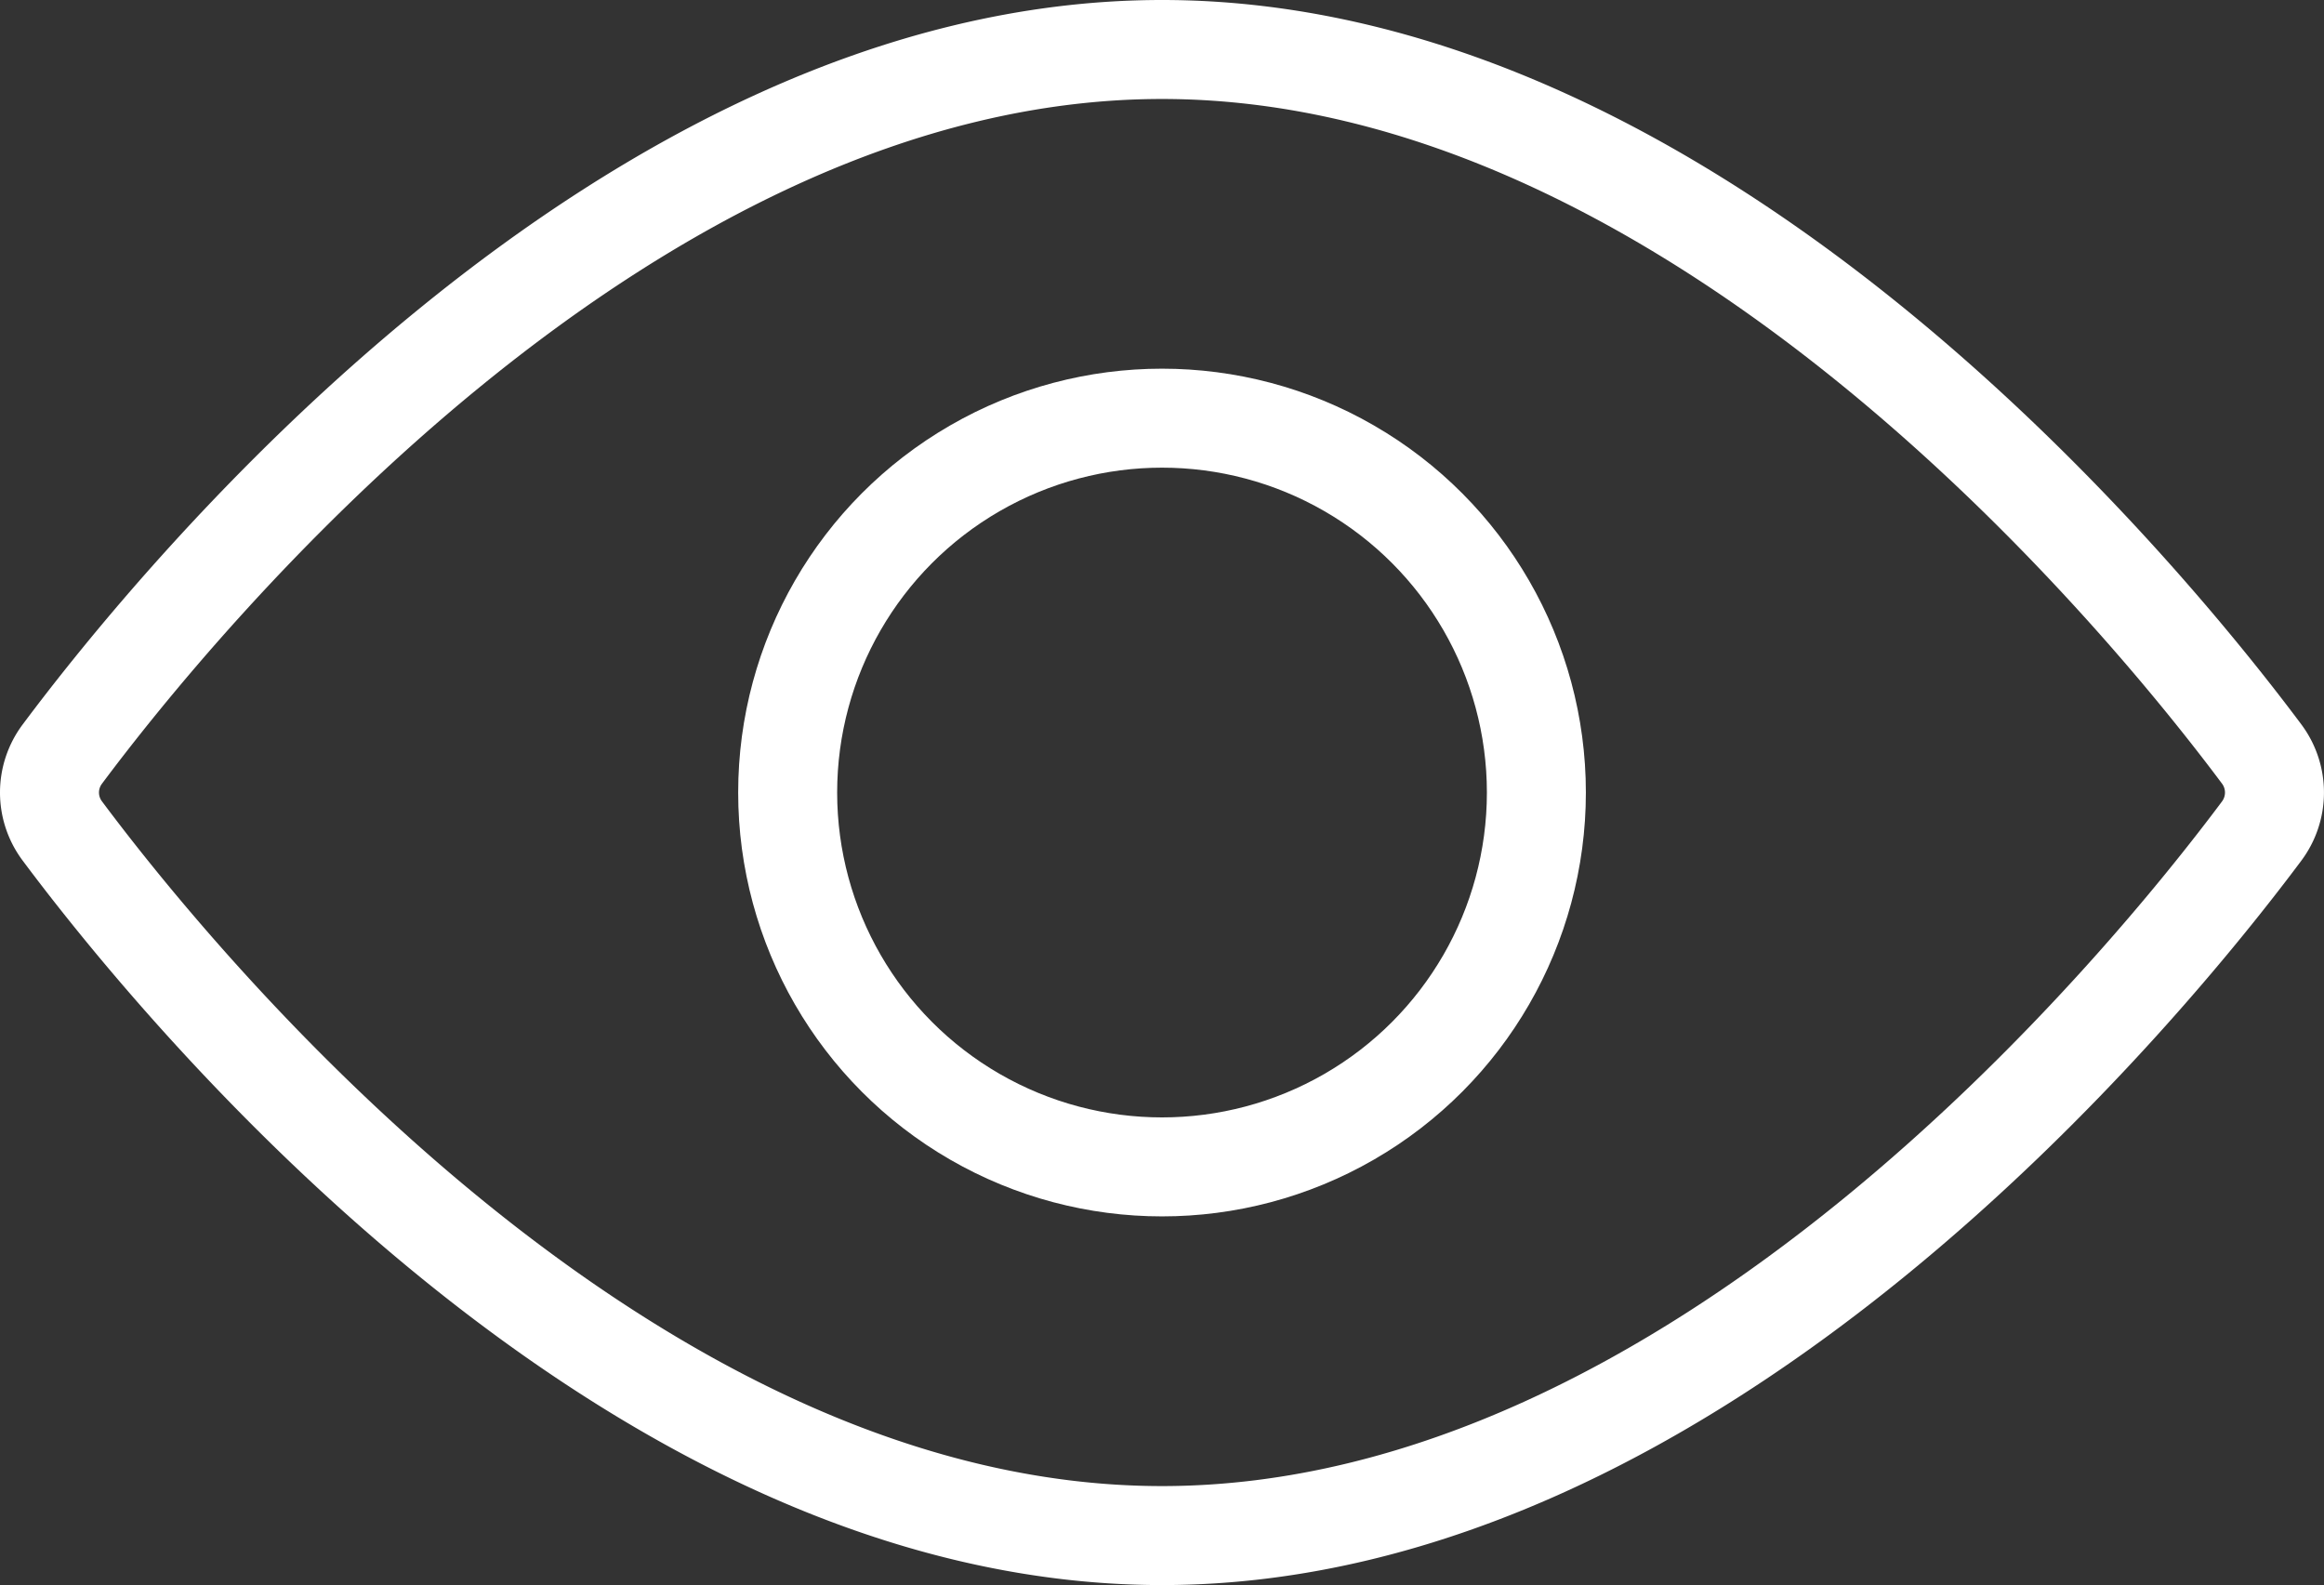
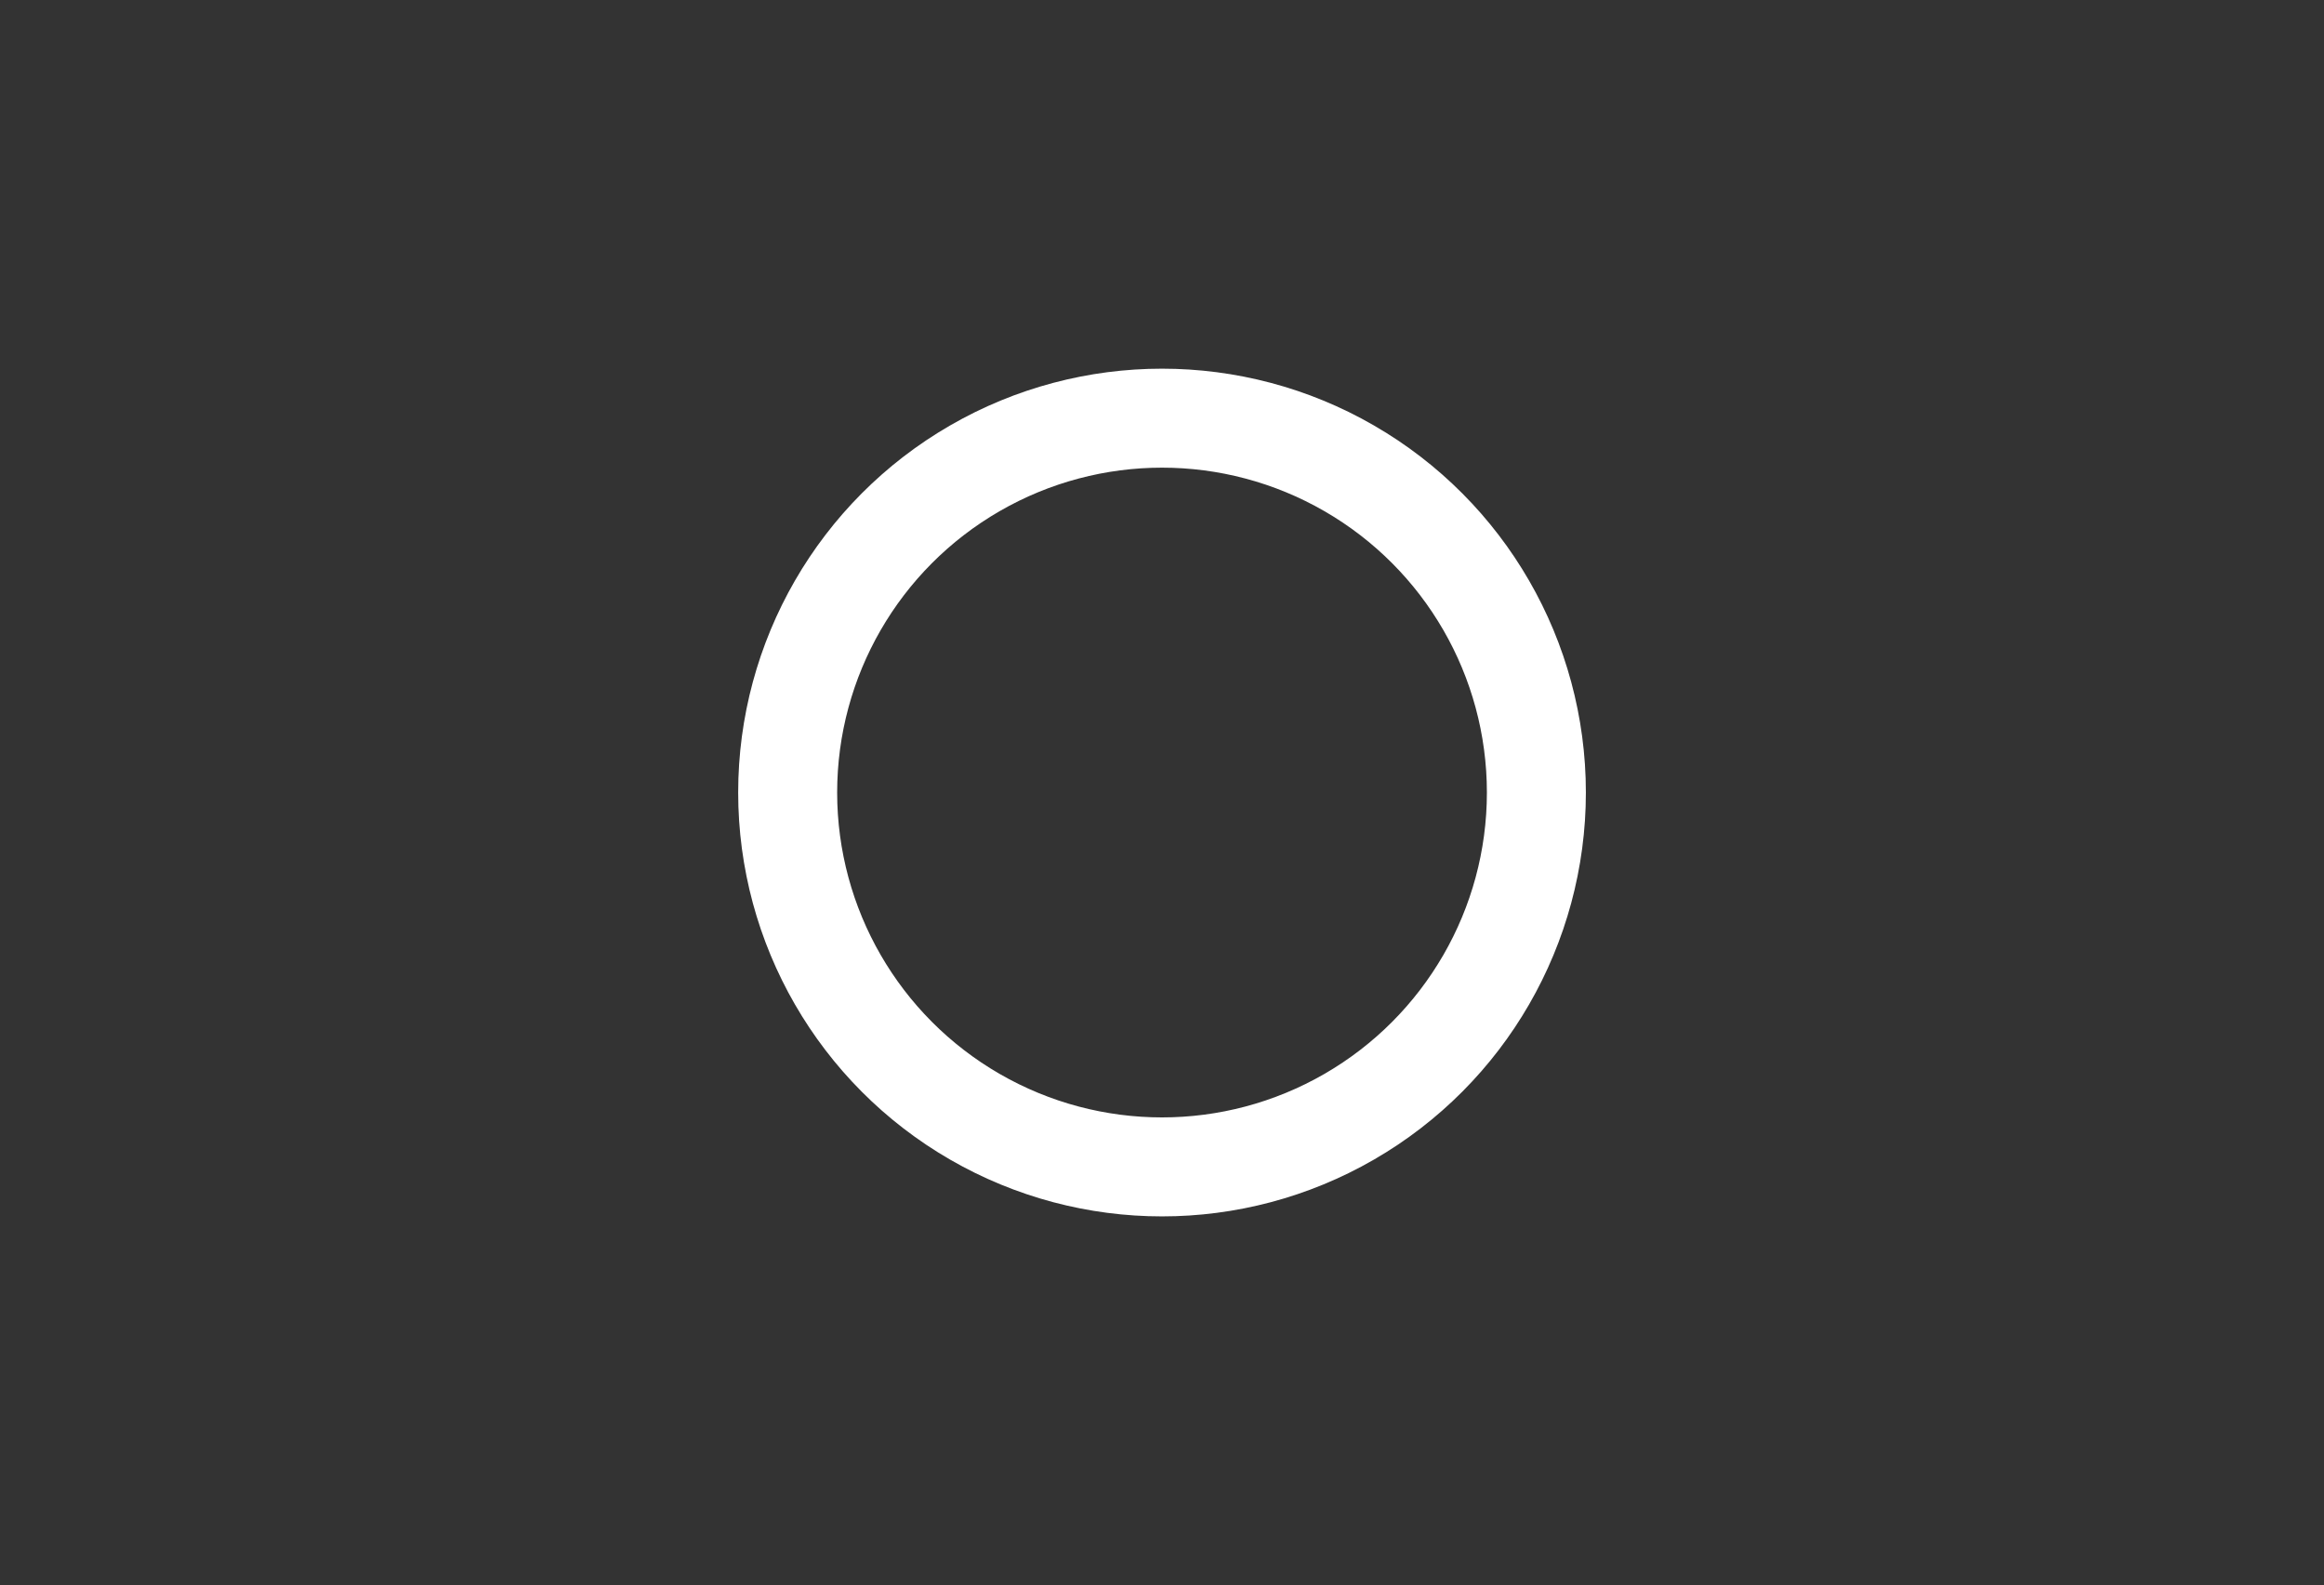
<svg xmlns="http://www.w3.org/2000/svg" width="46.957" height="32.027" viewBox="0 0 46.957 32.027">
  <rect x="0" y="0" width="46.957" height="32.027" fill="#333333" stroke="none" />
  <defs>
    <clipPath id="clip-path">
      <rect id="Rechteck_647" data-name="Rechteck 647" width="46.957" height="32.027" transform="translate(0 0)" fill="none" stroke="#fff" stroke-width="1" />
    </clipPath>
  </defs>
  <g id="Gruppe_2247" data-name="Gruppe 2247" transform="translate(0 0)" clip-path="url(#clip-path)">
-     <path id="Pfad_370" data-name="Pfad 370" d="M45.7,15.238a1.3,1.3,0,0,1,0,1.55c-2.294,3.074-11.372,14.238-22.221,14.238S3.551,19.862,1.258,16.788a1.293,1.293,0,0,1,0-1.55C3.551,12.164,12.629,1,23.479,1S43.406,12.164,45.7,15.238Z" fill="none" stroke="#fff" stroke-linecap="round" stroke-linejoin="round" stroke-width="2" />
    <circle id="Ellipse_63" data-name="Ellipse 63" cx="7.564" cy="7.564" r="7.564" transform="translate(15.915 8.449)" fill="none" stroke="#fff" stroke-linecap="round" stroke-linejoin="round" stroke-width="2" />
  </g>
</svg>